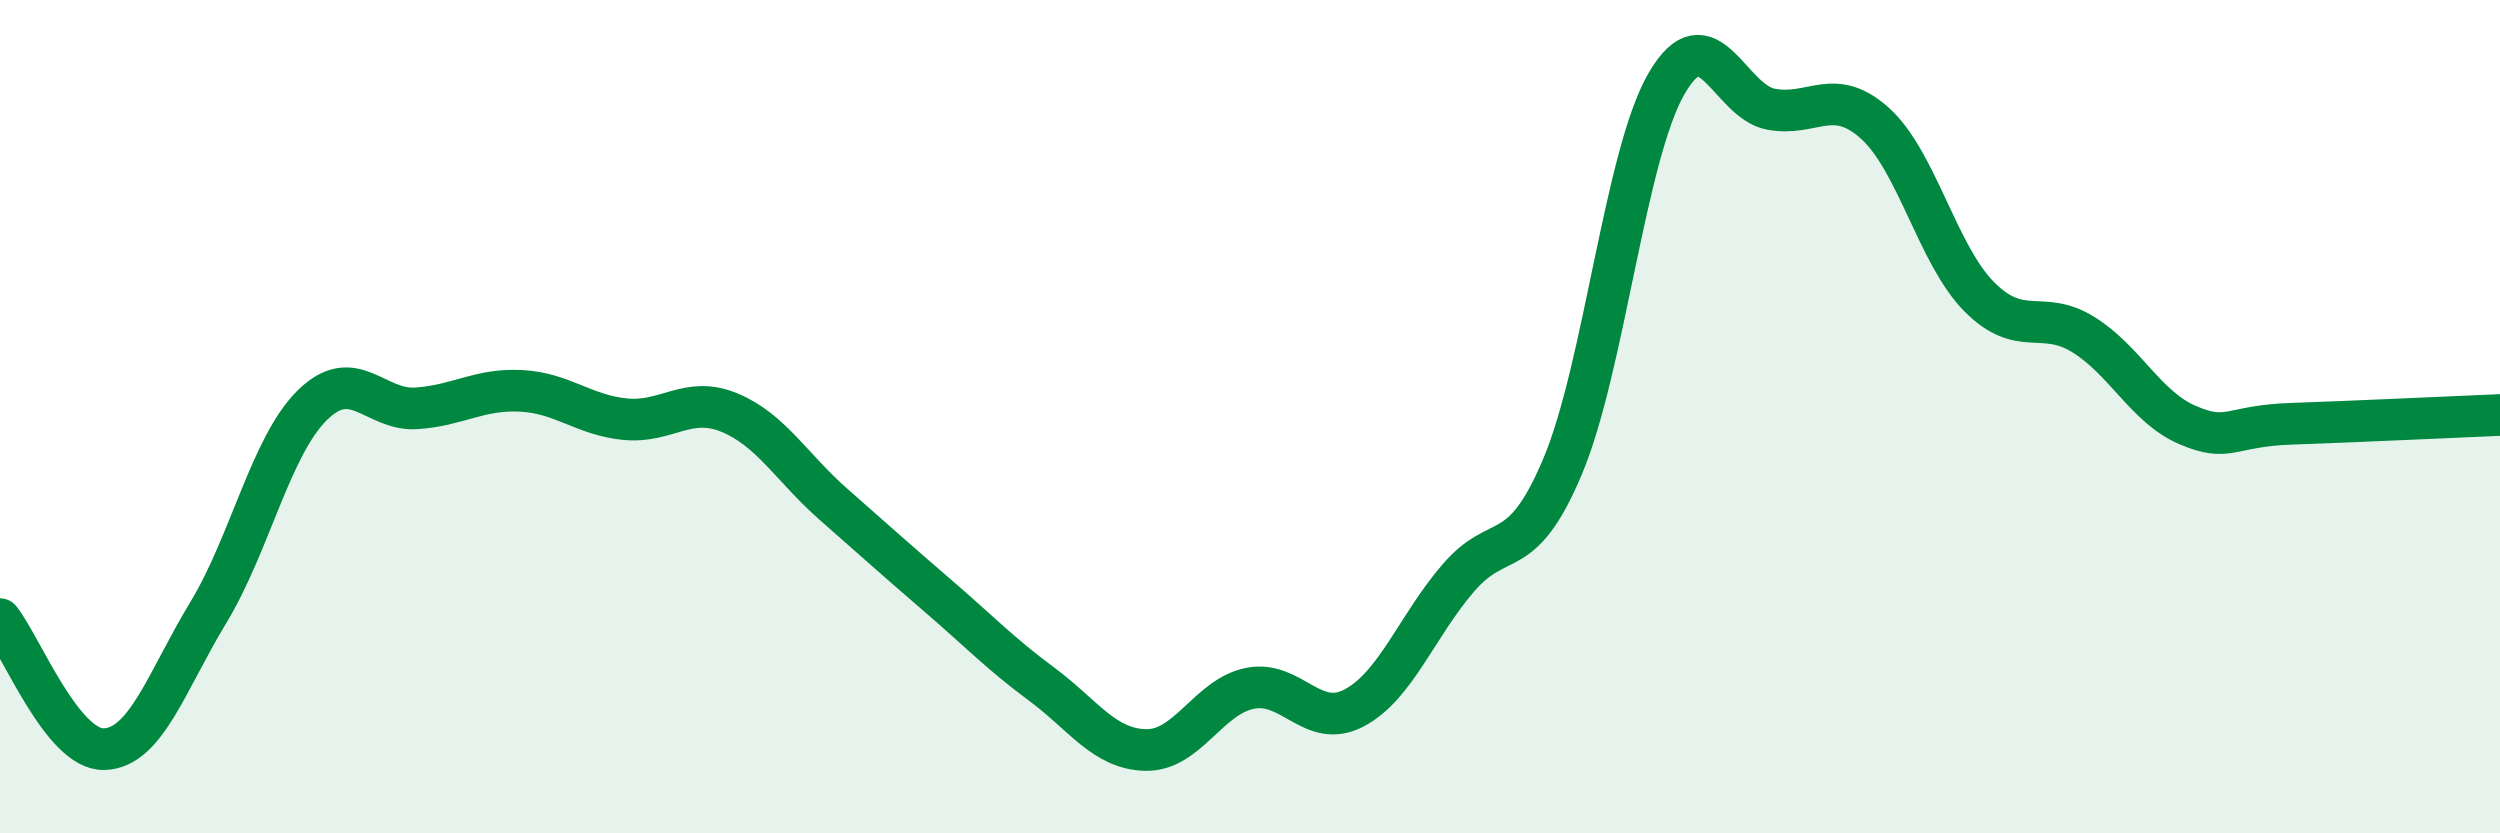
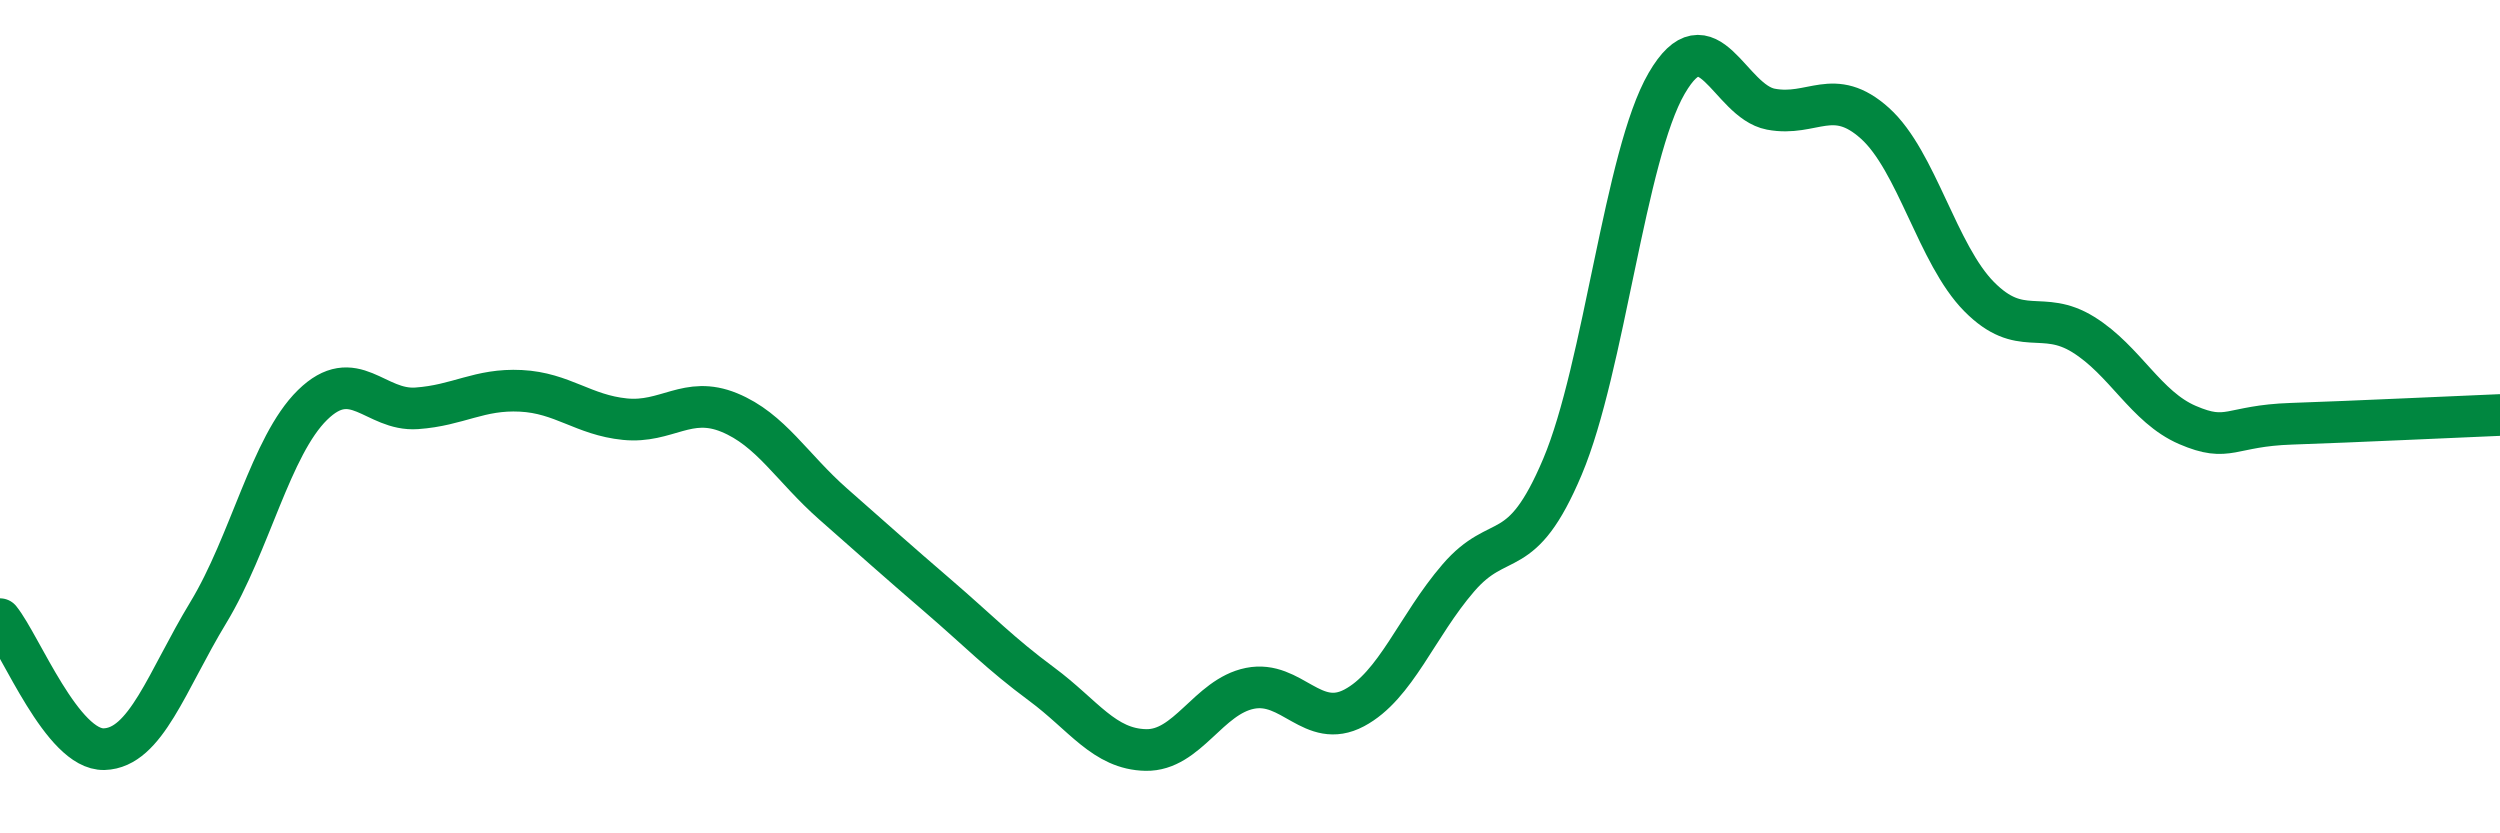
<svg xmlns="http://www.w3.org/2000/svg" width="60" height="20" viewBox="0 0 60 20">
-   <path d="M 0,14.86 C 0.5,15.48 1.5,18.01 2.5,17.98 C 3.5,17.95 4,16.35 5,14.7 C 6,13.05 6.5,10.7 7.5,9.72 C 8.5,8.74 9,9.87 10,9.8 C 11,9.73 11.5,9.33 12.5,9.38 C 13.5,9.43 14,9.96 15,10.06 C 16,10.16 16.5,9.49 17.5,9.9 C 18.5,10.31 19,11.22 20,12.1 C 21,12.98 21.5,13.43 22.5,14.29 C 23.5,15.15 24,15.68 25,16.42 C 26,17.16 26.5,17.98 27.5,18 C 28.5,18.02 29,16.72 30,16.52 C 31,16.32 31.5,17.52 32.5,16.99 C 33.5,16.46 34,15.03 35,13.87 C 36,12.71 36.5,13.57 37.5,11.2 C 38.5,8.83 39,3.72 40,2 C 41,0.28 41.5,2.43 42.5,2.62 C 43.5,2.81 44,2.06 45,2.96 C 46,3.86 46.5,6.11 47.5,7.12 C 48.5,8.13 49,7.41 50,8.03 C 51,8.65 51.5,9.77 52.5,10.2 C 53.5,10.63 53.5,10.22 55,10.17 C 56.5,10.12 59,10 60,9.96L60 20L0 20Z" fill="#008740" opacity="0.1" stroke-linecap="round" stroke-linejoin="round" />
  <path d="M 0,14.86 C 0.5,15.48 1.5,18.01 2.5,17.98 C 3.5,17.95 4,16.35 5,14.7 C 6,13.05 6.5,10.7 7.5,9.72 C 8.5,8.74 9,9.87 10,9.8 C 11,9.73 11.5,9.33 12.5,9.38 C 13.5,9.43 14,9.96 15,10.06 C 16,10.16 16.5,9.49 17.5,9.9 C 18.5,10.31 19,11.22 20,12.1 C 21,12.98 21.5,13.43 22.5,14.29 C 23.5,15.15 24,15.68 25,16.42 C 26,17.16 26.5,17.98 27.5,18 C 28.5,18.02 29,16.72 30,16.52 C 31,16.32 31.5,17.52 32.5,16.99 C 33.5,16.46 34,15.03 35,13.87 C 36,12.71 36.5,13.57 37.5,11.2 C 38.5,8.83 39,3.72 40,2 C 41,0.28 41.5,2.43 42.5,2.62 C 43.5,2.81 44,2.06 45,2.96 C 46,3.86 46.5,6.11 47.5,7.12 C 48.5,8.13 49,7.41 50,8.03 C 51,8.65 51.5,9.77 52.5,10.2 C 53.5,10.63 53.5,10.22 55,10.17 C 56.5,10.12 59,10 60,9.96" stroke="#008740" stroke-width="1" fill="none" stroke-linecap="round" stroke-linejoin="round" />
</svg>